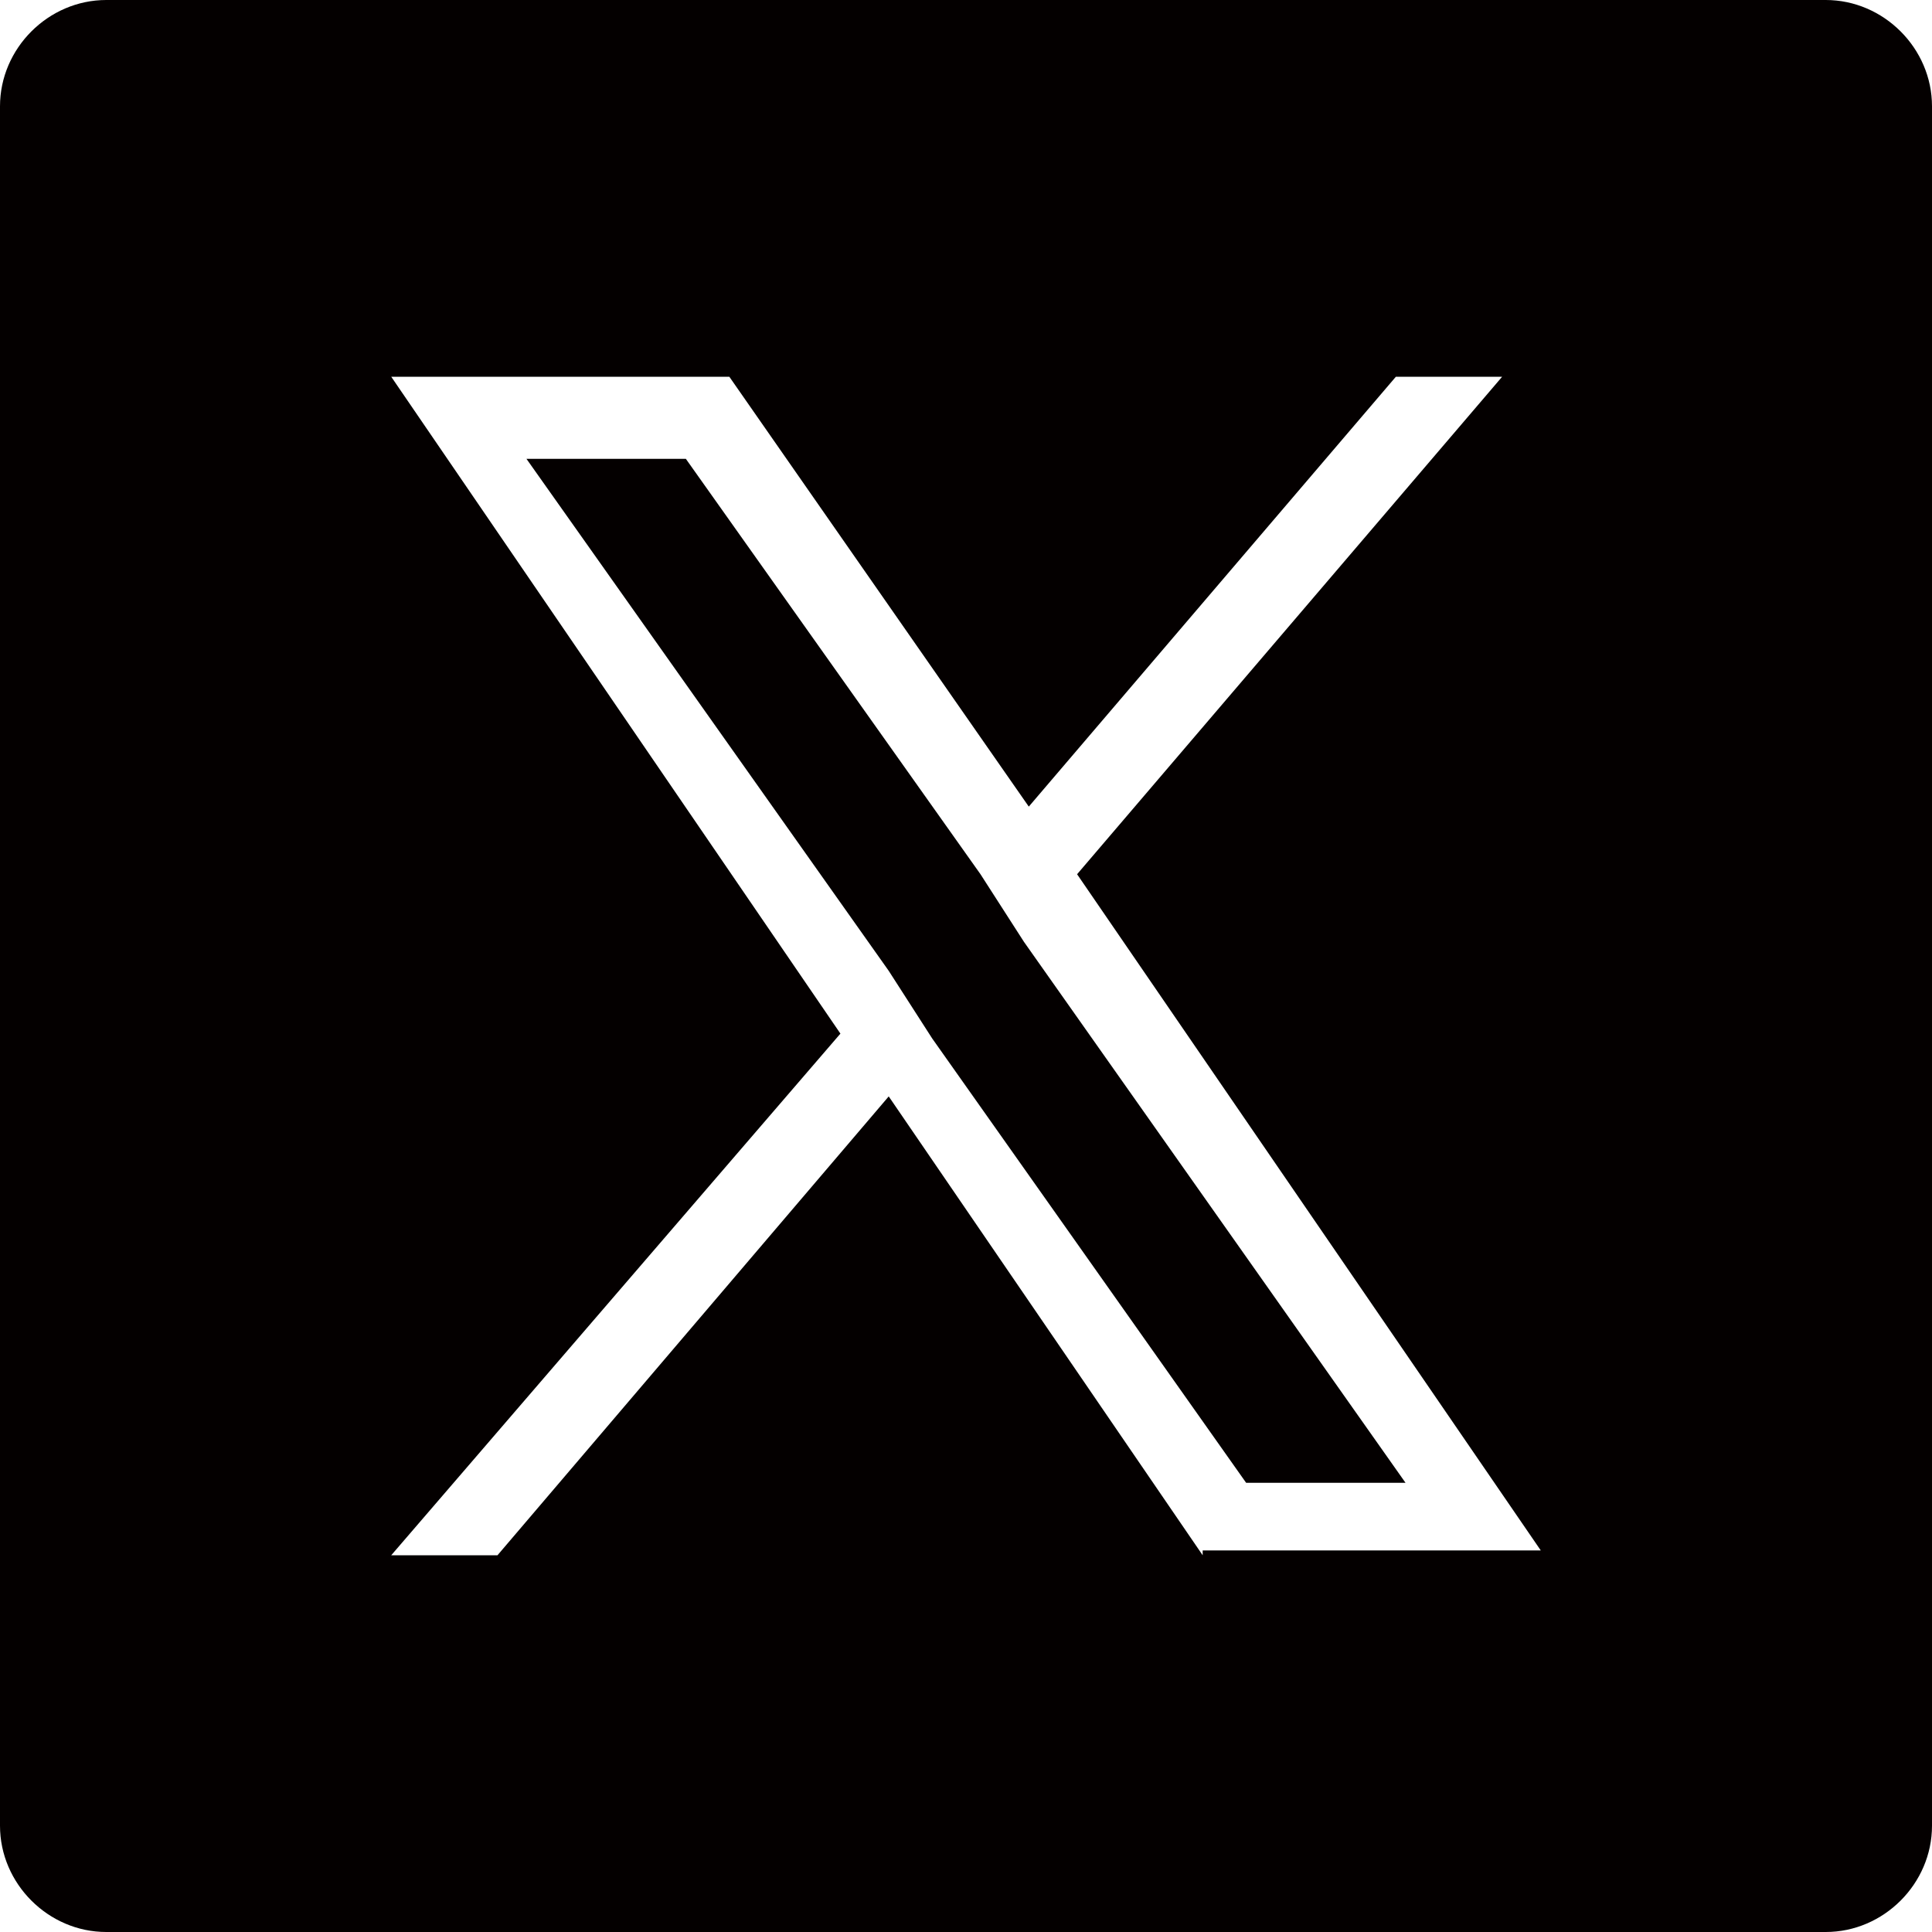
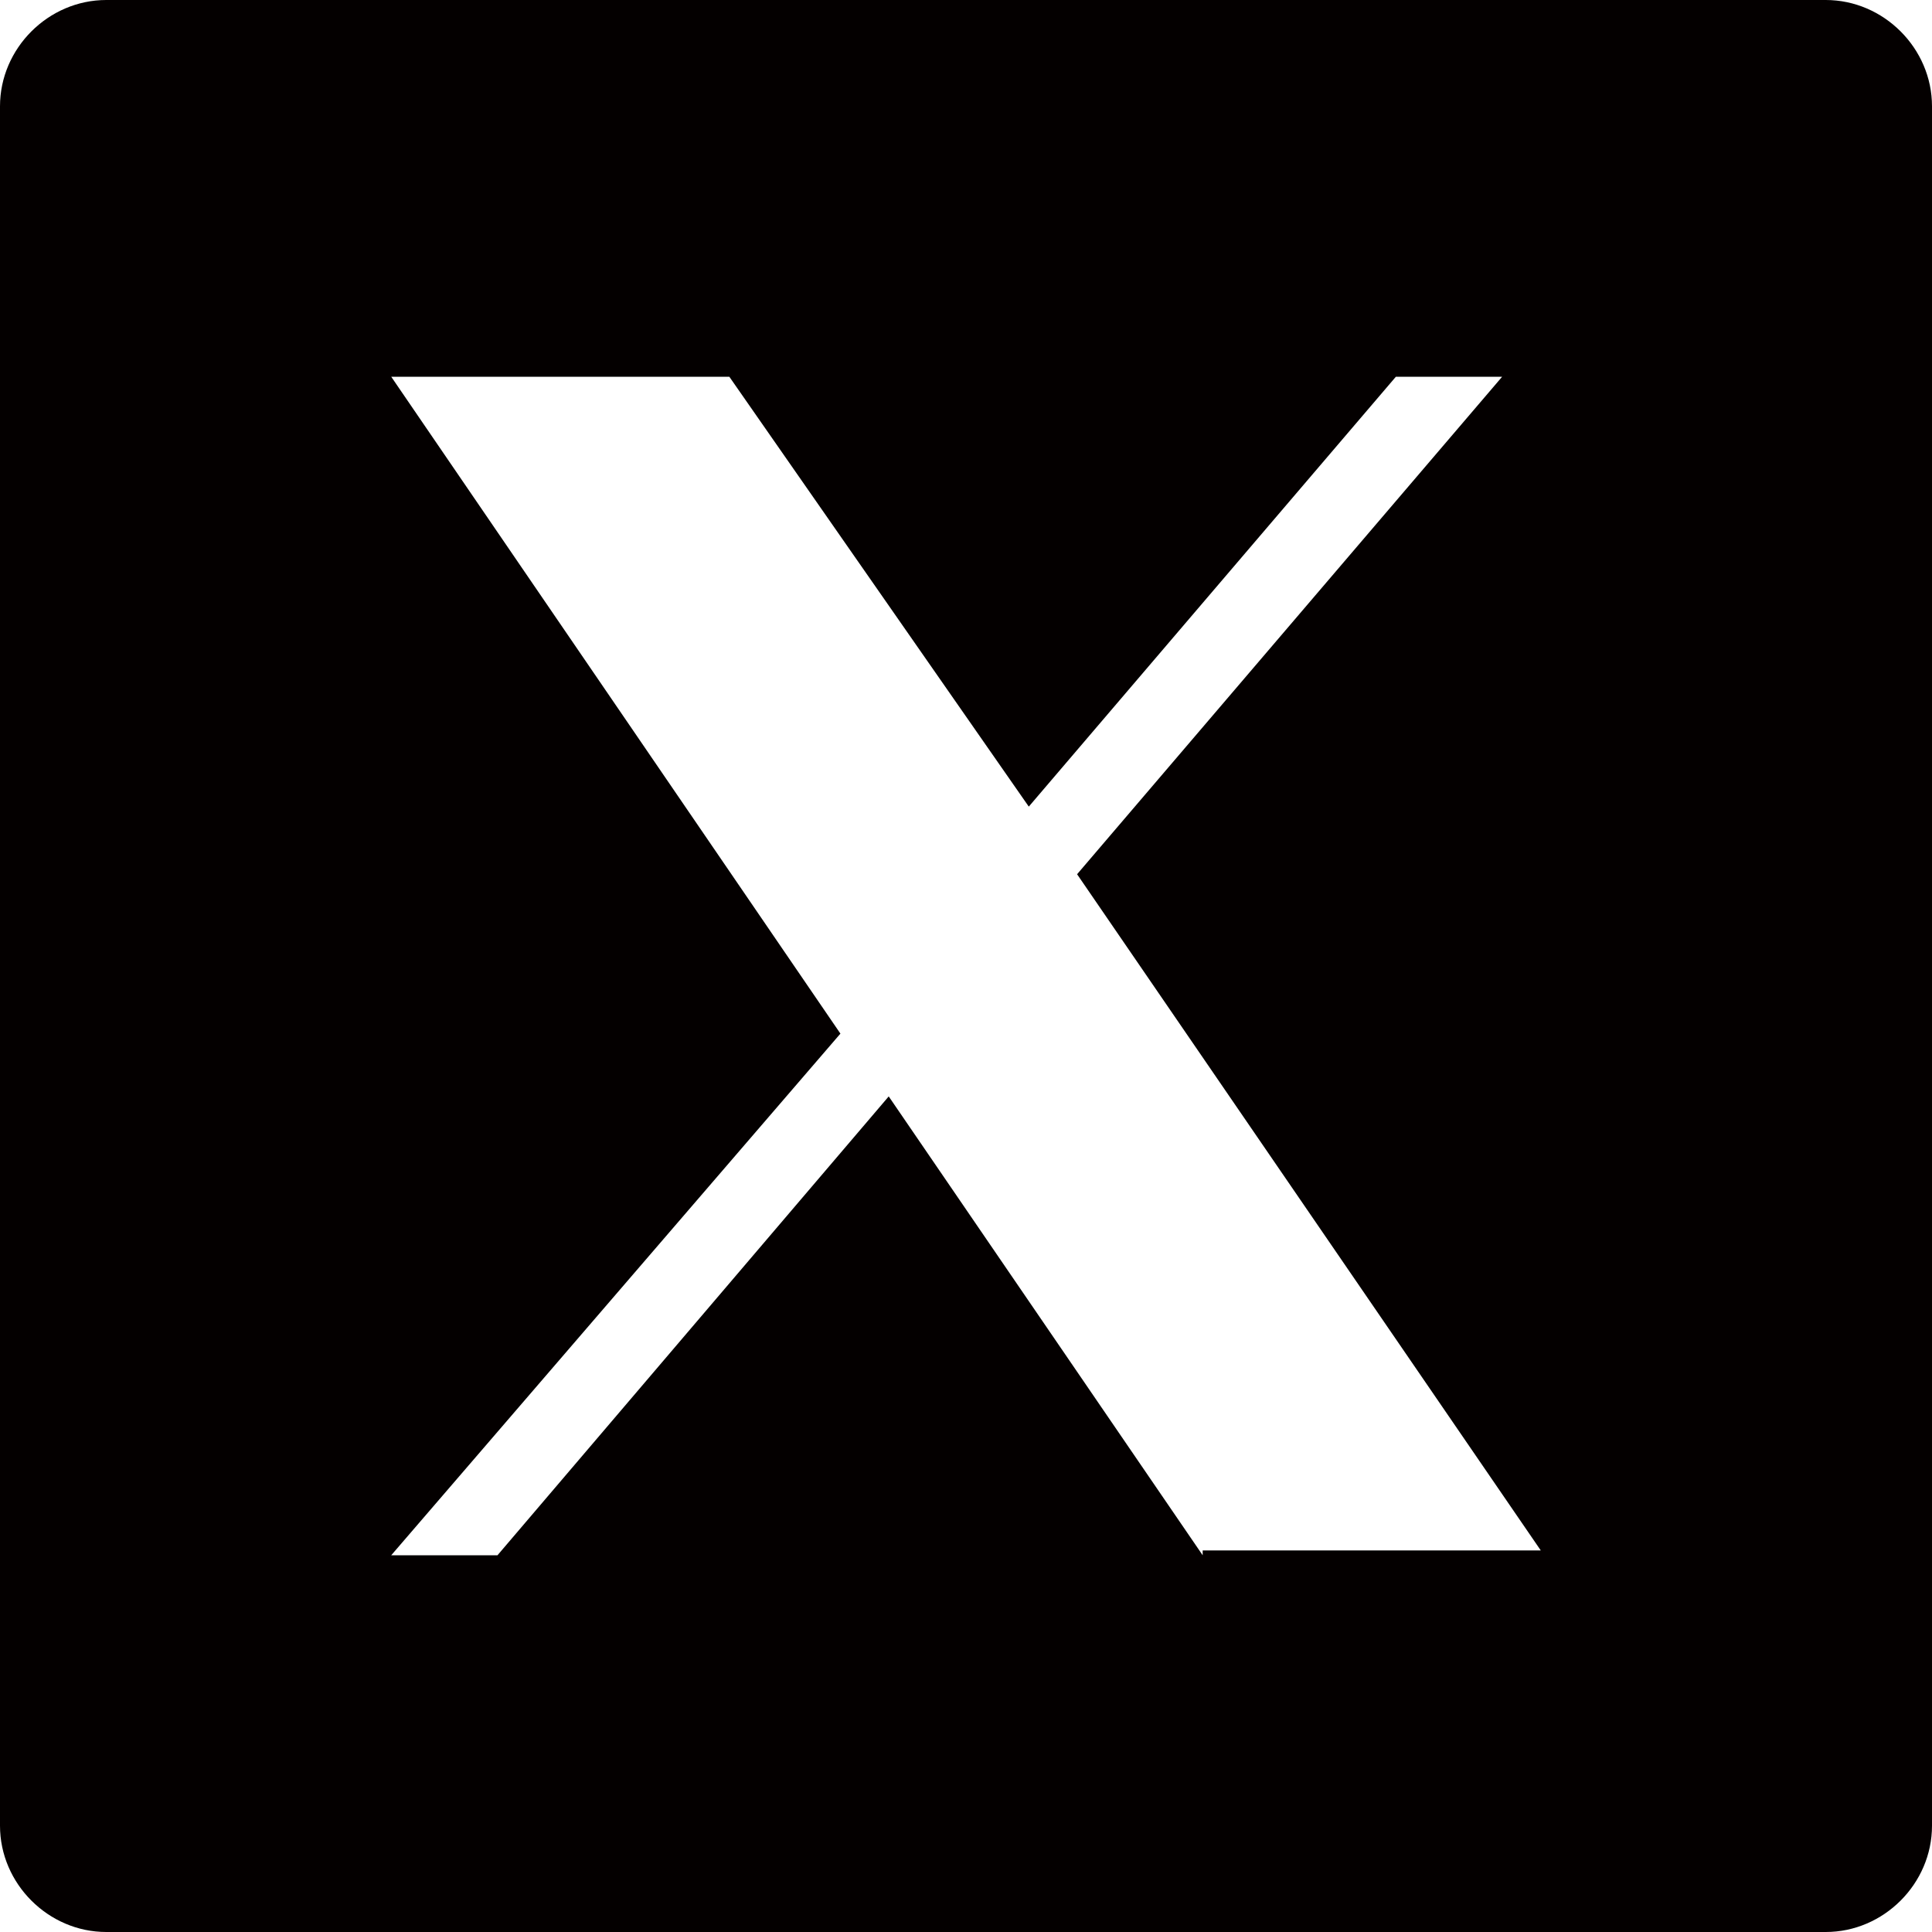
<svg xmlns="http://www.w3.org/2000/svg" version="1.1" id="レイヤー_1" x="0" y="0" viewBox="0 0 40 40" xml:space="preserve">
  <style type="text/css">.st0{fill:#040000}</style>
  <g>
-     <polygon class="st0" points="20.3,18.1 14.2,9.5 10.9,9.5 18.4,20.1 19.3,21.5 25.8,30.7 29.1,30.7 21.2,19.5" />
    <path class="st0" d="M37.8 0H2.2C1 0 0 1 0 2.2v35.6C0 39 1 40 2.2 40h35.6c1.2 0 2.2-1 2.2-2.2V2.2C40 1 39 0 37.8 0zM24.9 32.2l-6.5-9.5-8.1 9.5H8.1l9.3-10.8L8.1 7.8h7l6.2 8.9 7.6-8.9h2.2l-8.8 10.3 9.6 14h-7z" />
  </g>
</svg>